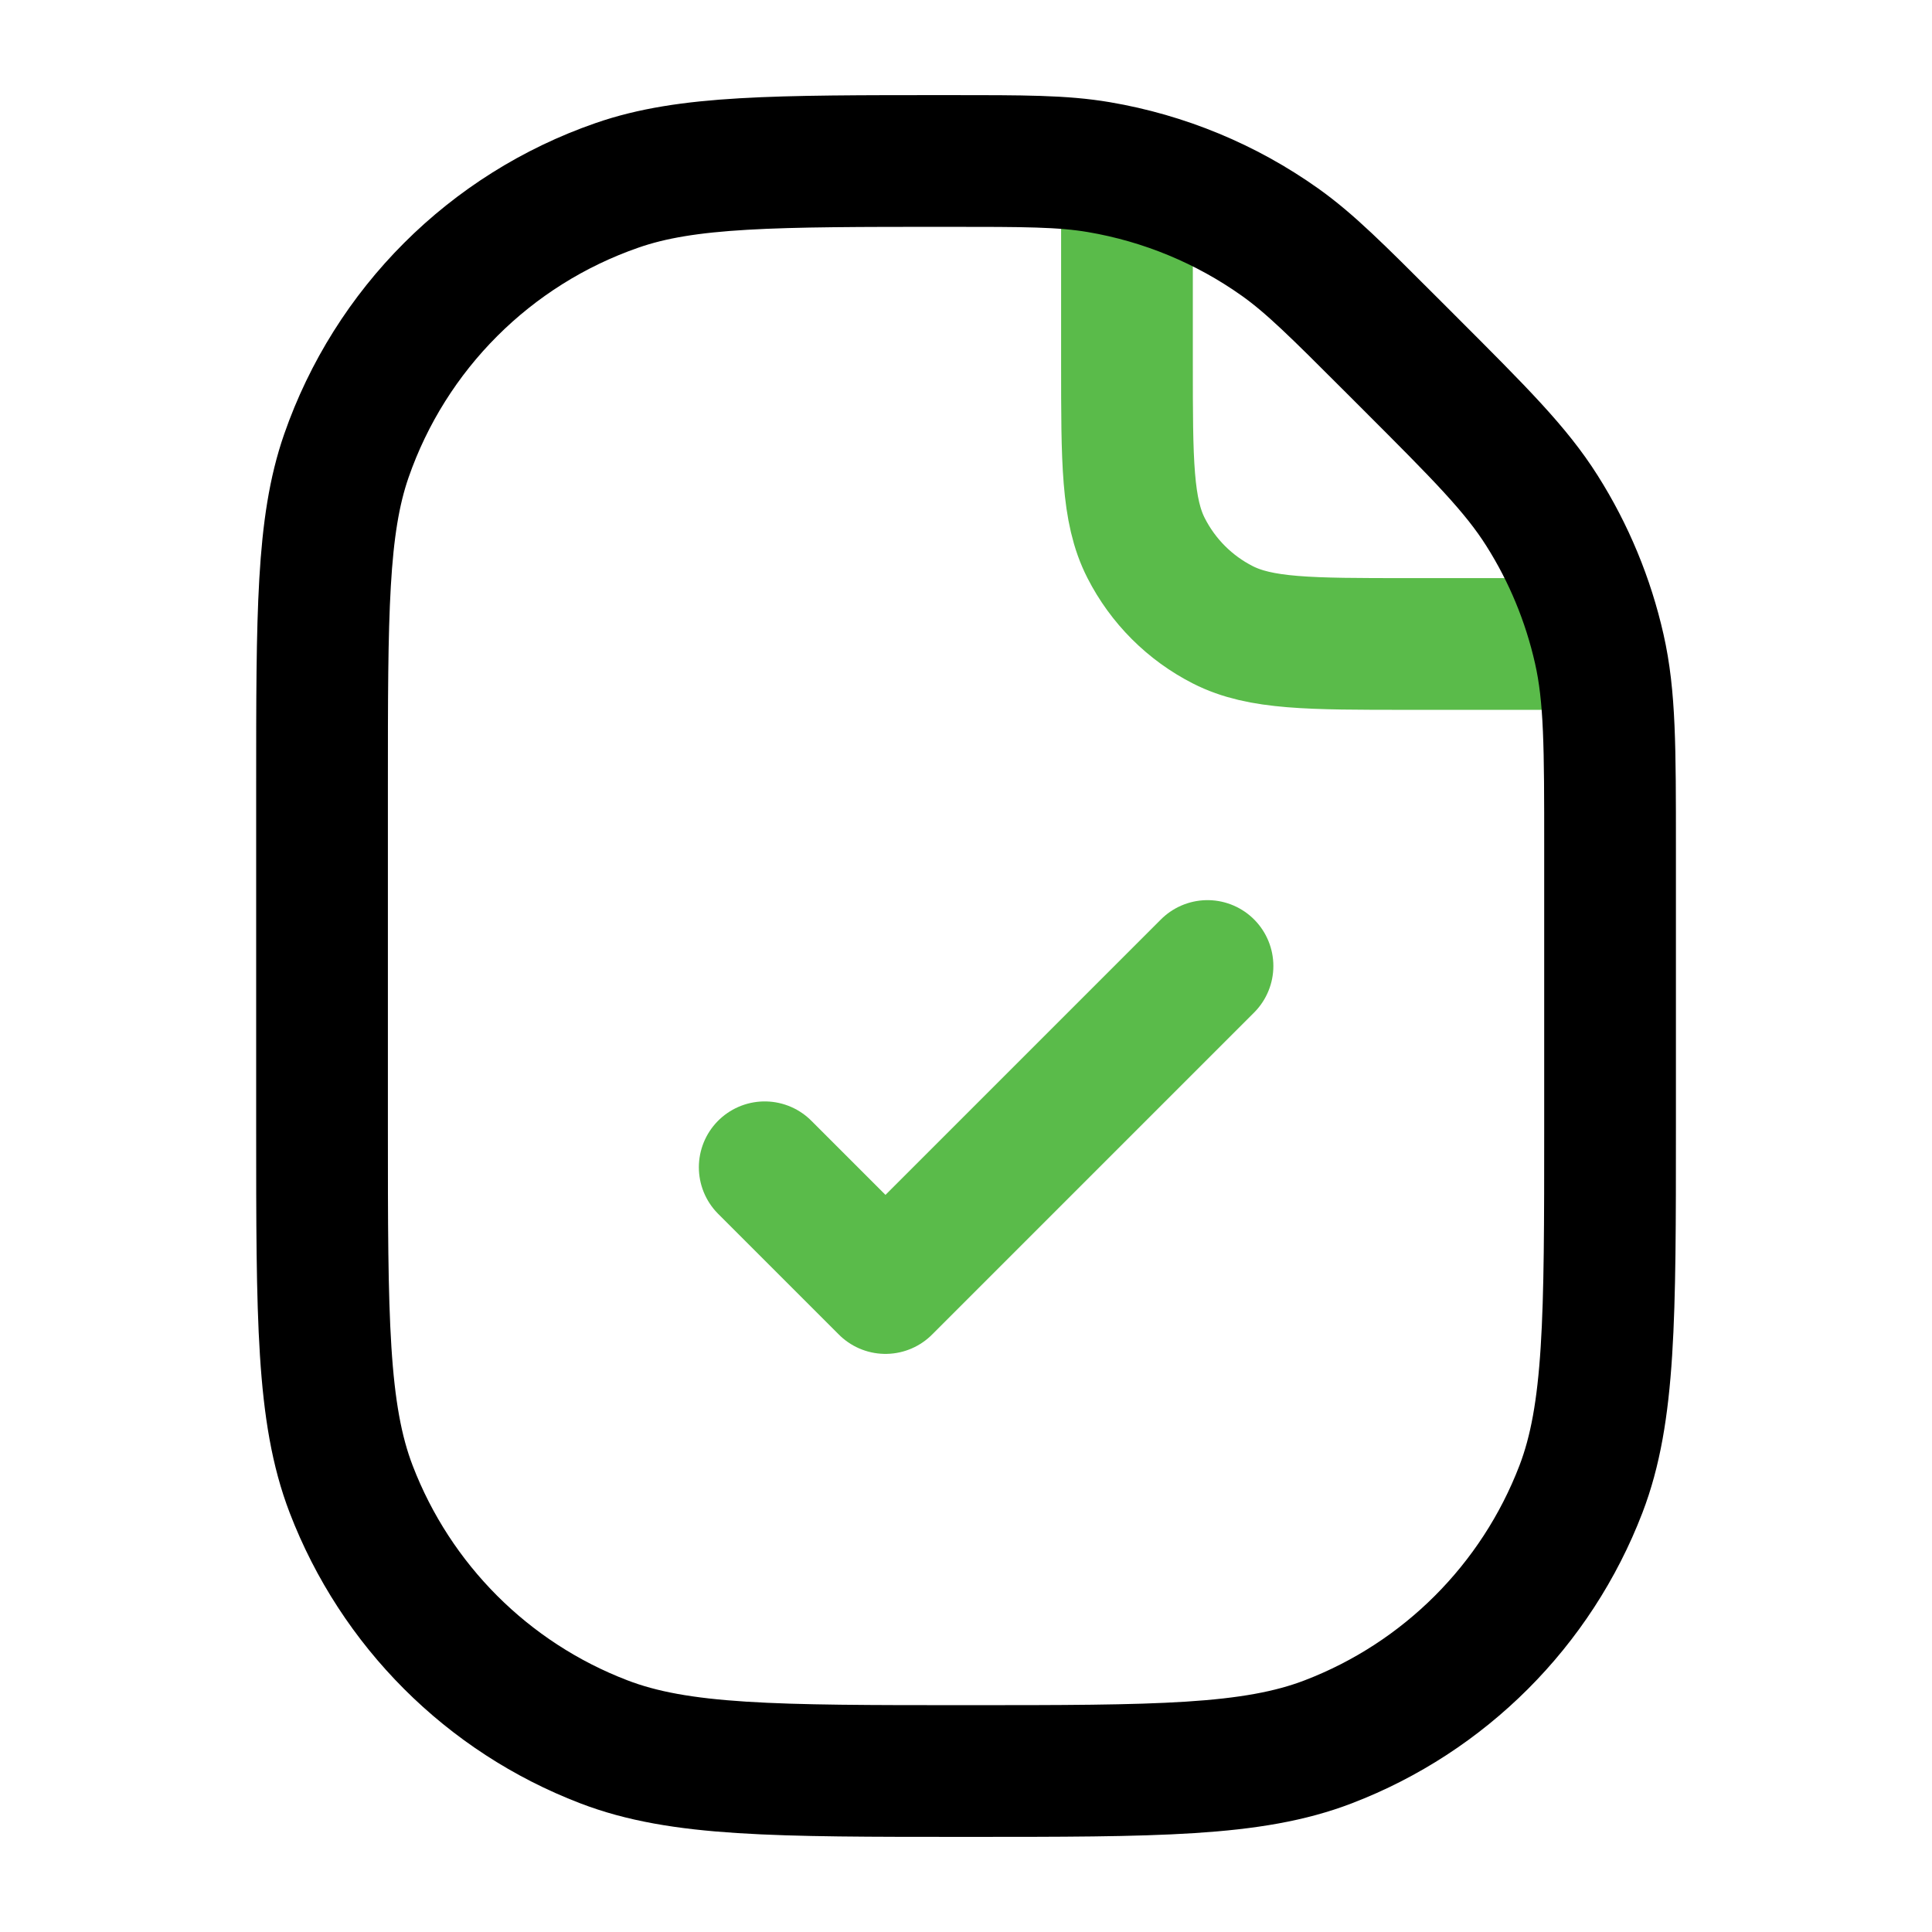
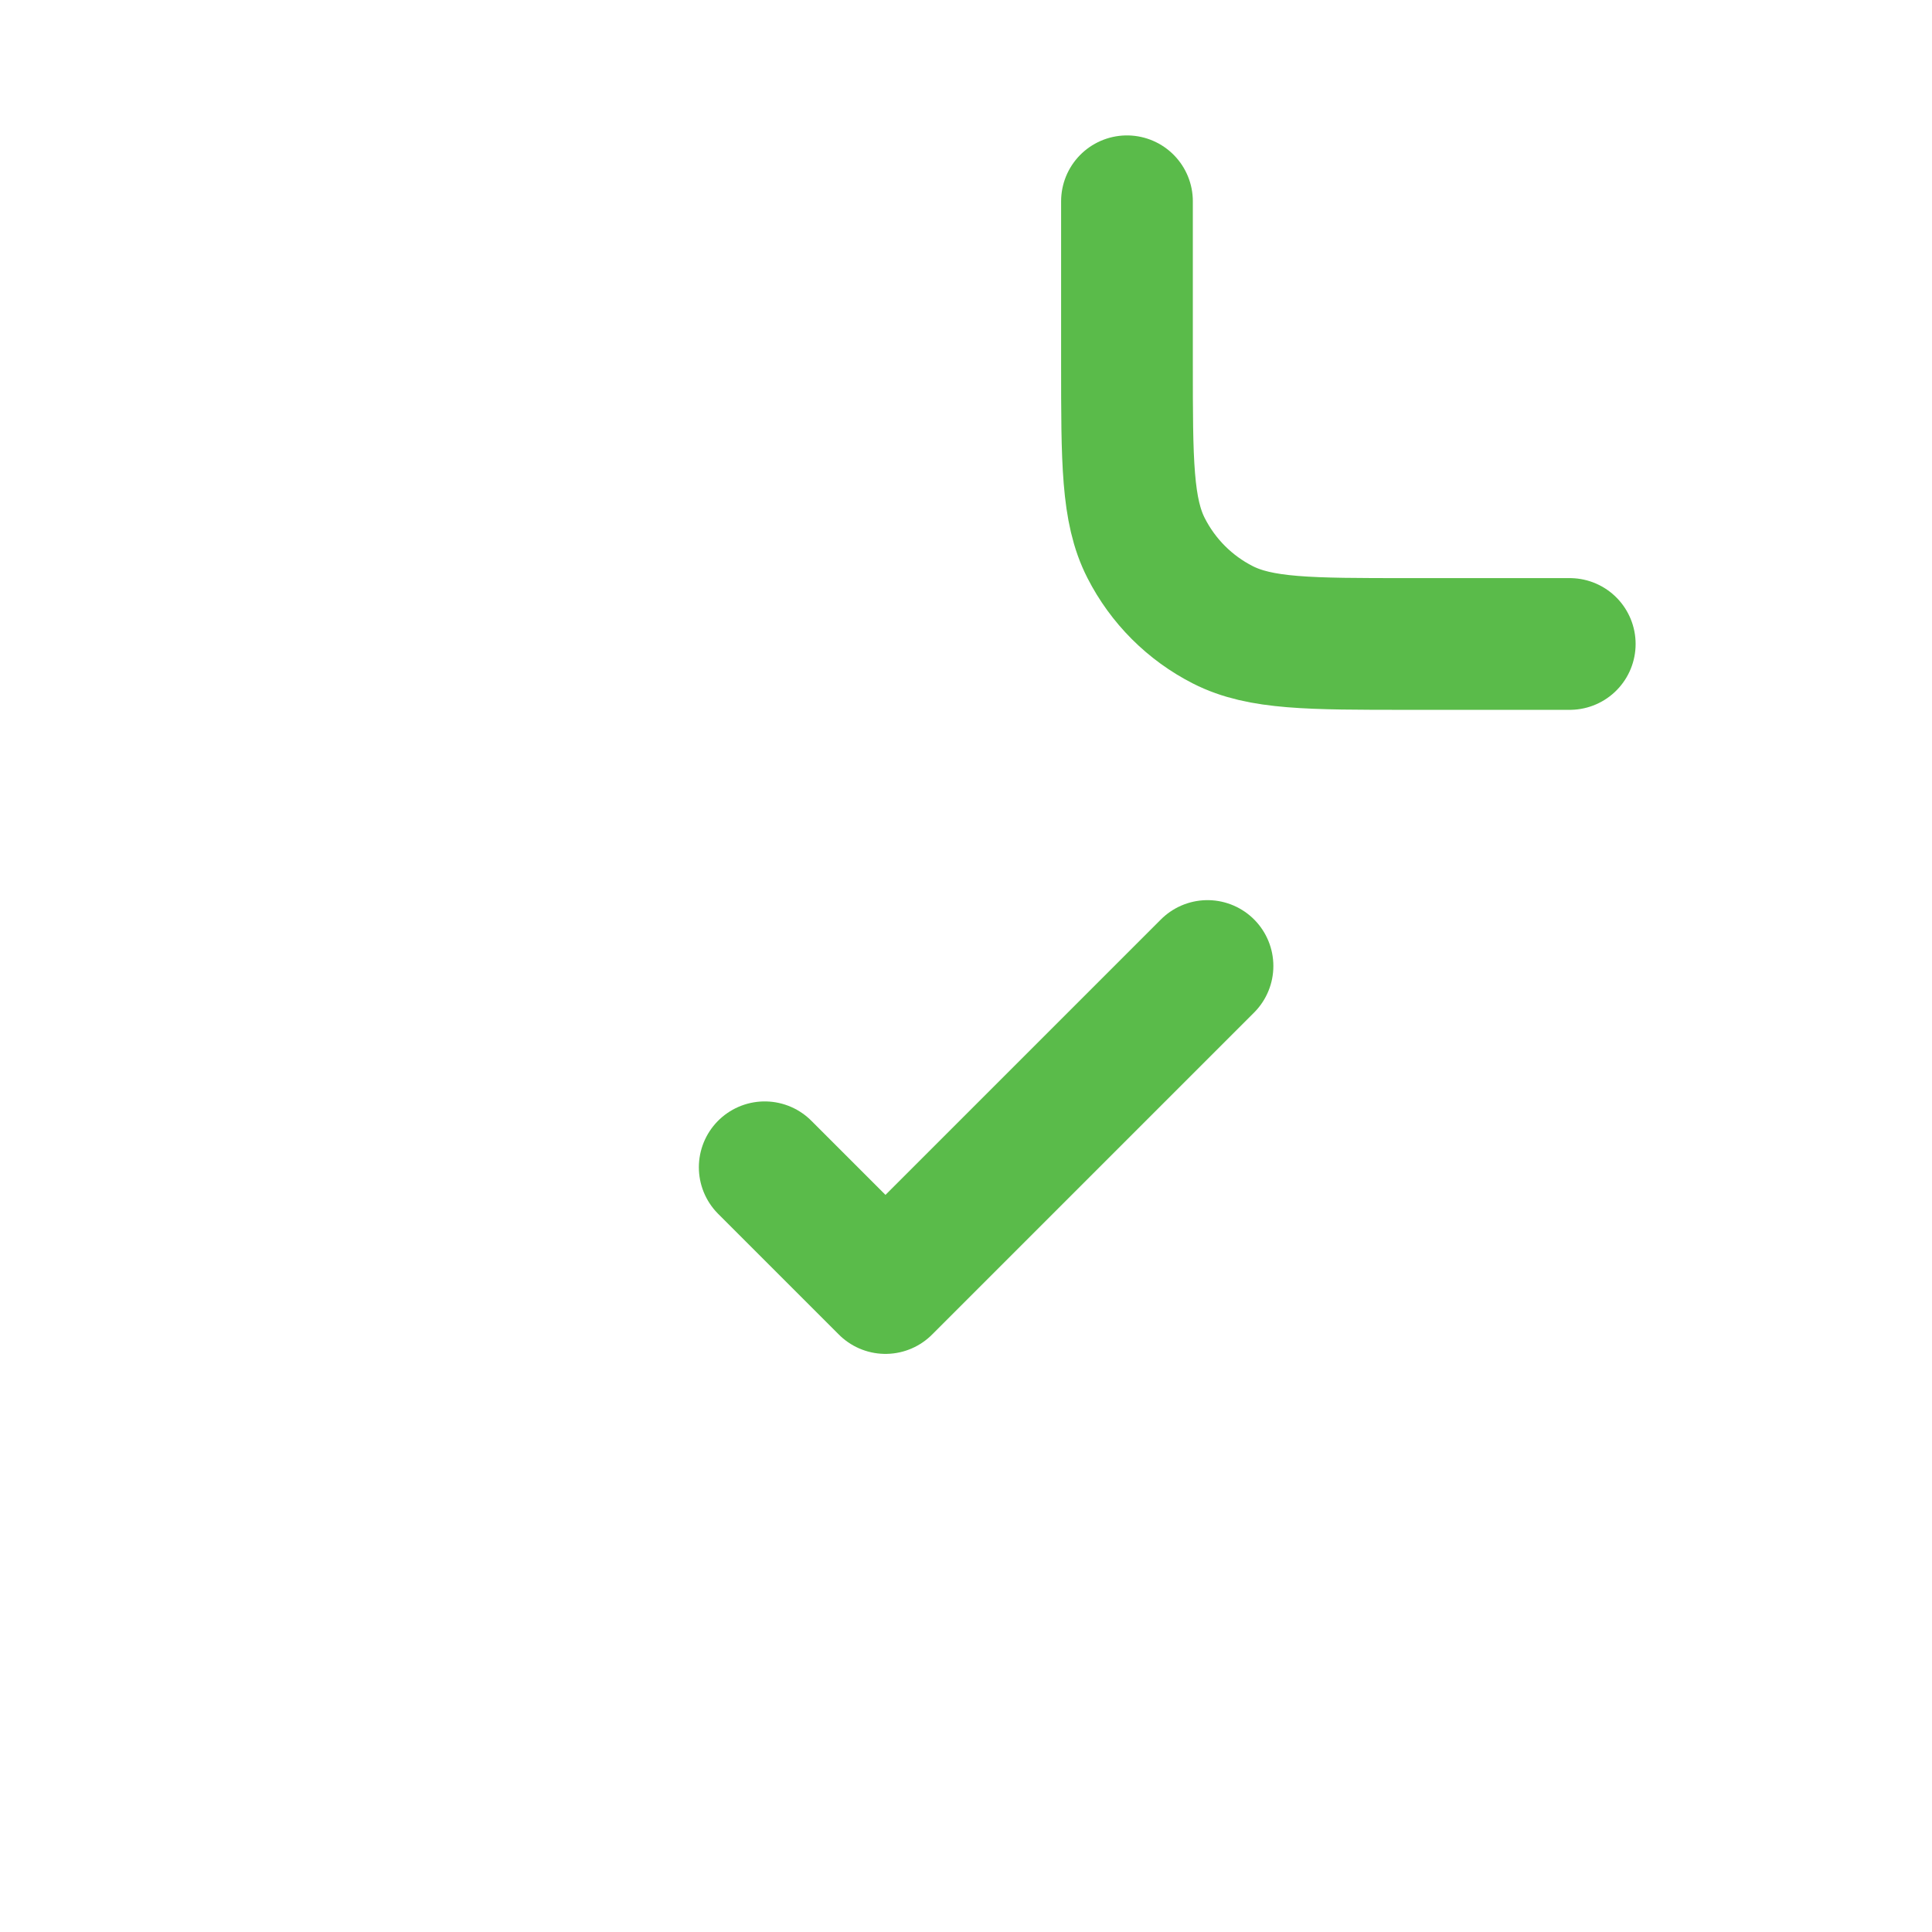
<svg xmlns="http://www.w3.org/2000/svg" width="22" height="22" viewBox="0 0 22 22" fill="none">
  <path d="M8.708 13.292L10.083 14.667L13.75 11M12.833 2.292V4.133C12.833 5.254 12.833 5.814 13.051 6.241C13.243 6.618 13.549 6.924 13.925 7.115C14.353 7.333 14.913 7.333 16.033 7.333H17.875" stroke="#5ABB4A" stroke-width="1.5" stroke-linecap="round" stroke-linejoin="round" />
-   <path d="M3.667 8.963C3.667 6.98 3.667 5.989 3.944 5.191C4.446 3.747 5.581 2.612 7.025 2.111C7.823 1.833 8.814 1.833 10.797 1.833C11.665 1.833 12.098 1.833 12.512 1.903C13.256 2.029 13.962 2.321 14.577 2.758C14.918 3.001 15.225 3.308 15.839 3.922L16.042 4.125C16.856 4.939 17.263 5.346 17.56 5.817C17.865 6.299 18.085 6.831 18.211 7.388C18.334 7.931 18.334 8.506 18.334 9.657V12.833C18.334 15.007 18.334 16.093 18.002 16.958C17.494 18.281 16.448 19.327 15.126 19.834C14.26 20.167 13.174 20.167 11 20.167C8.827 20.167 7.74 20.167 6.875 19.834C5.552 19.327 4.507 18.281 3.999 16.958C3.667 16.093 3.667 15.007 3.667 12.833V8.963Z" stroke="black" stroke-width="1.5" stroke-linecap="round" stroke-linejoin="round" />
</svg>